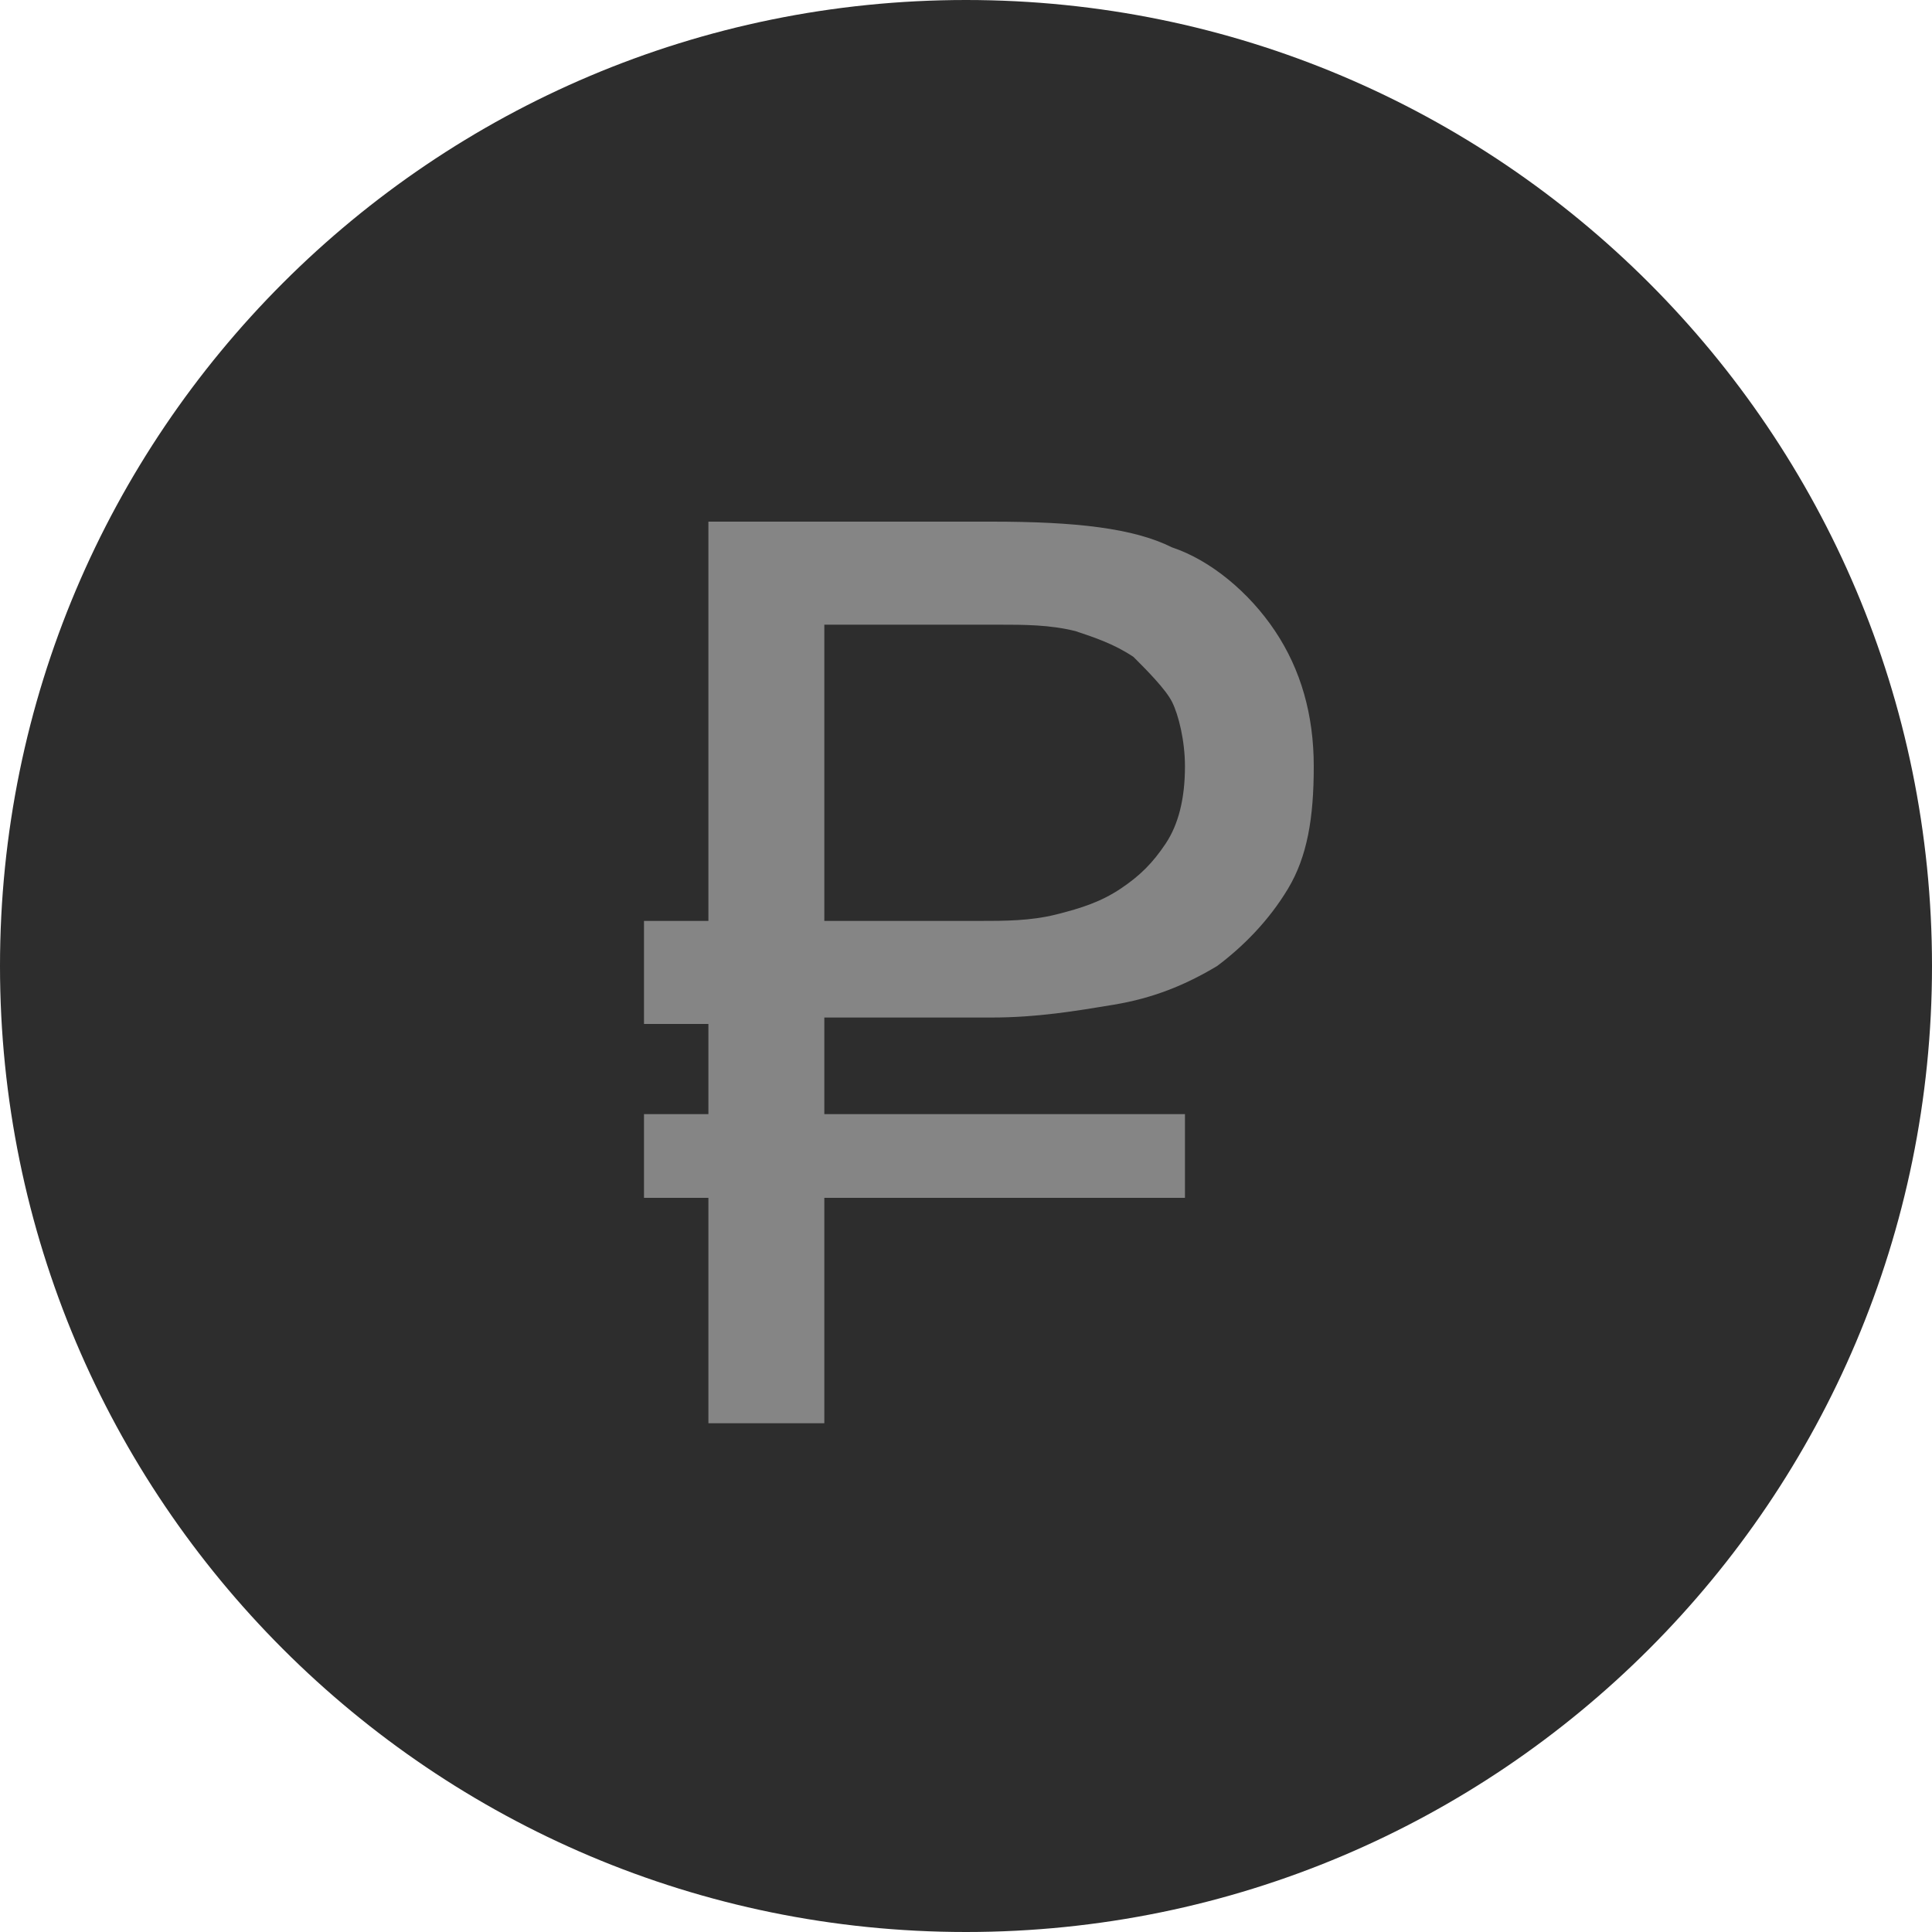
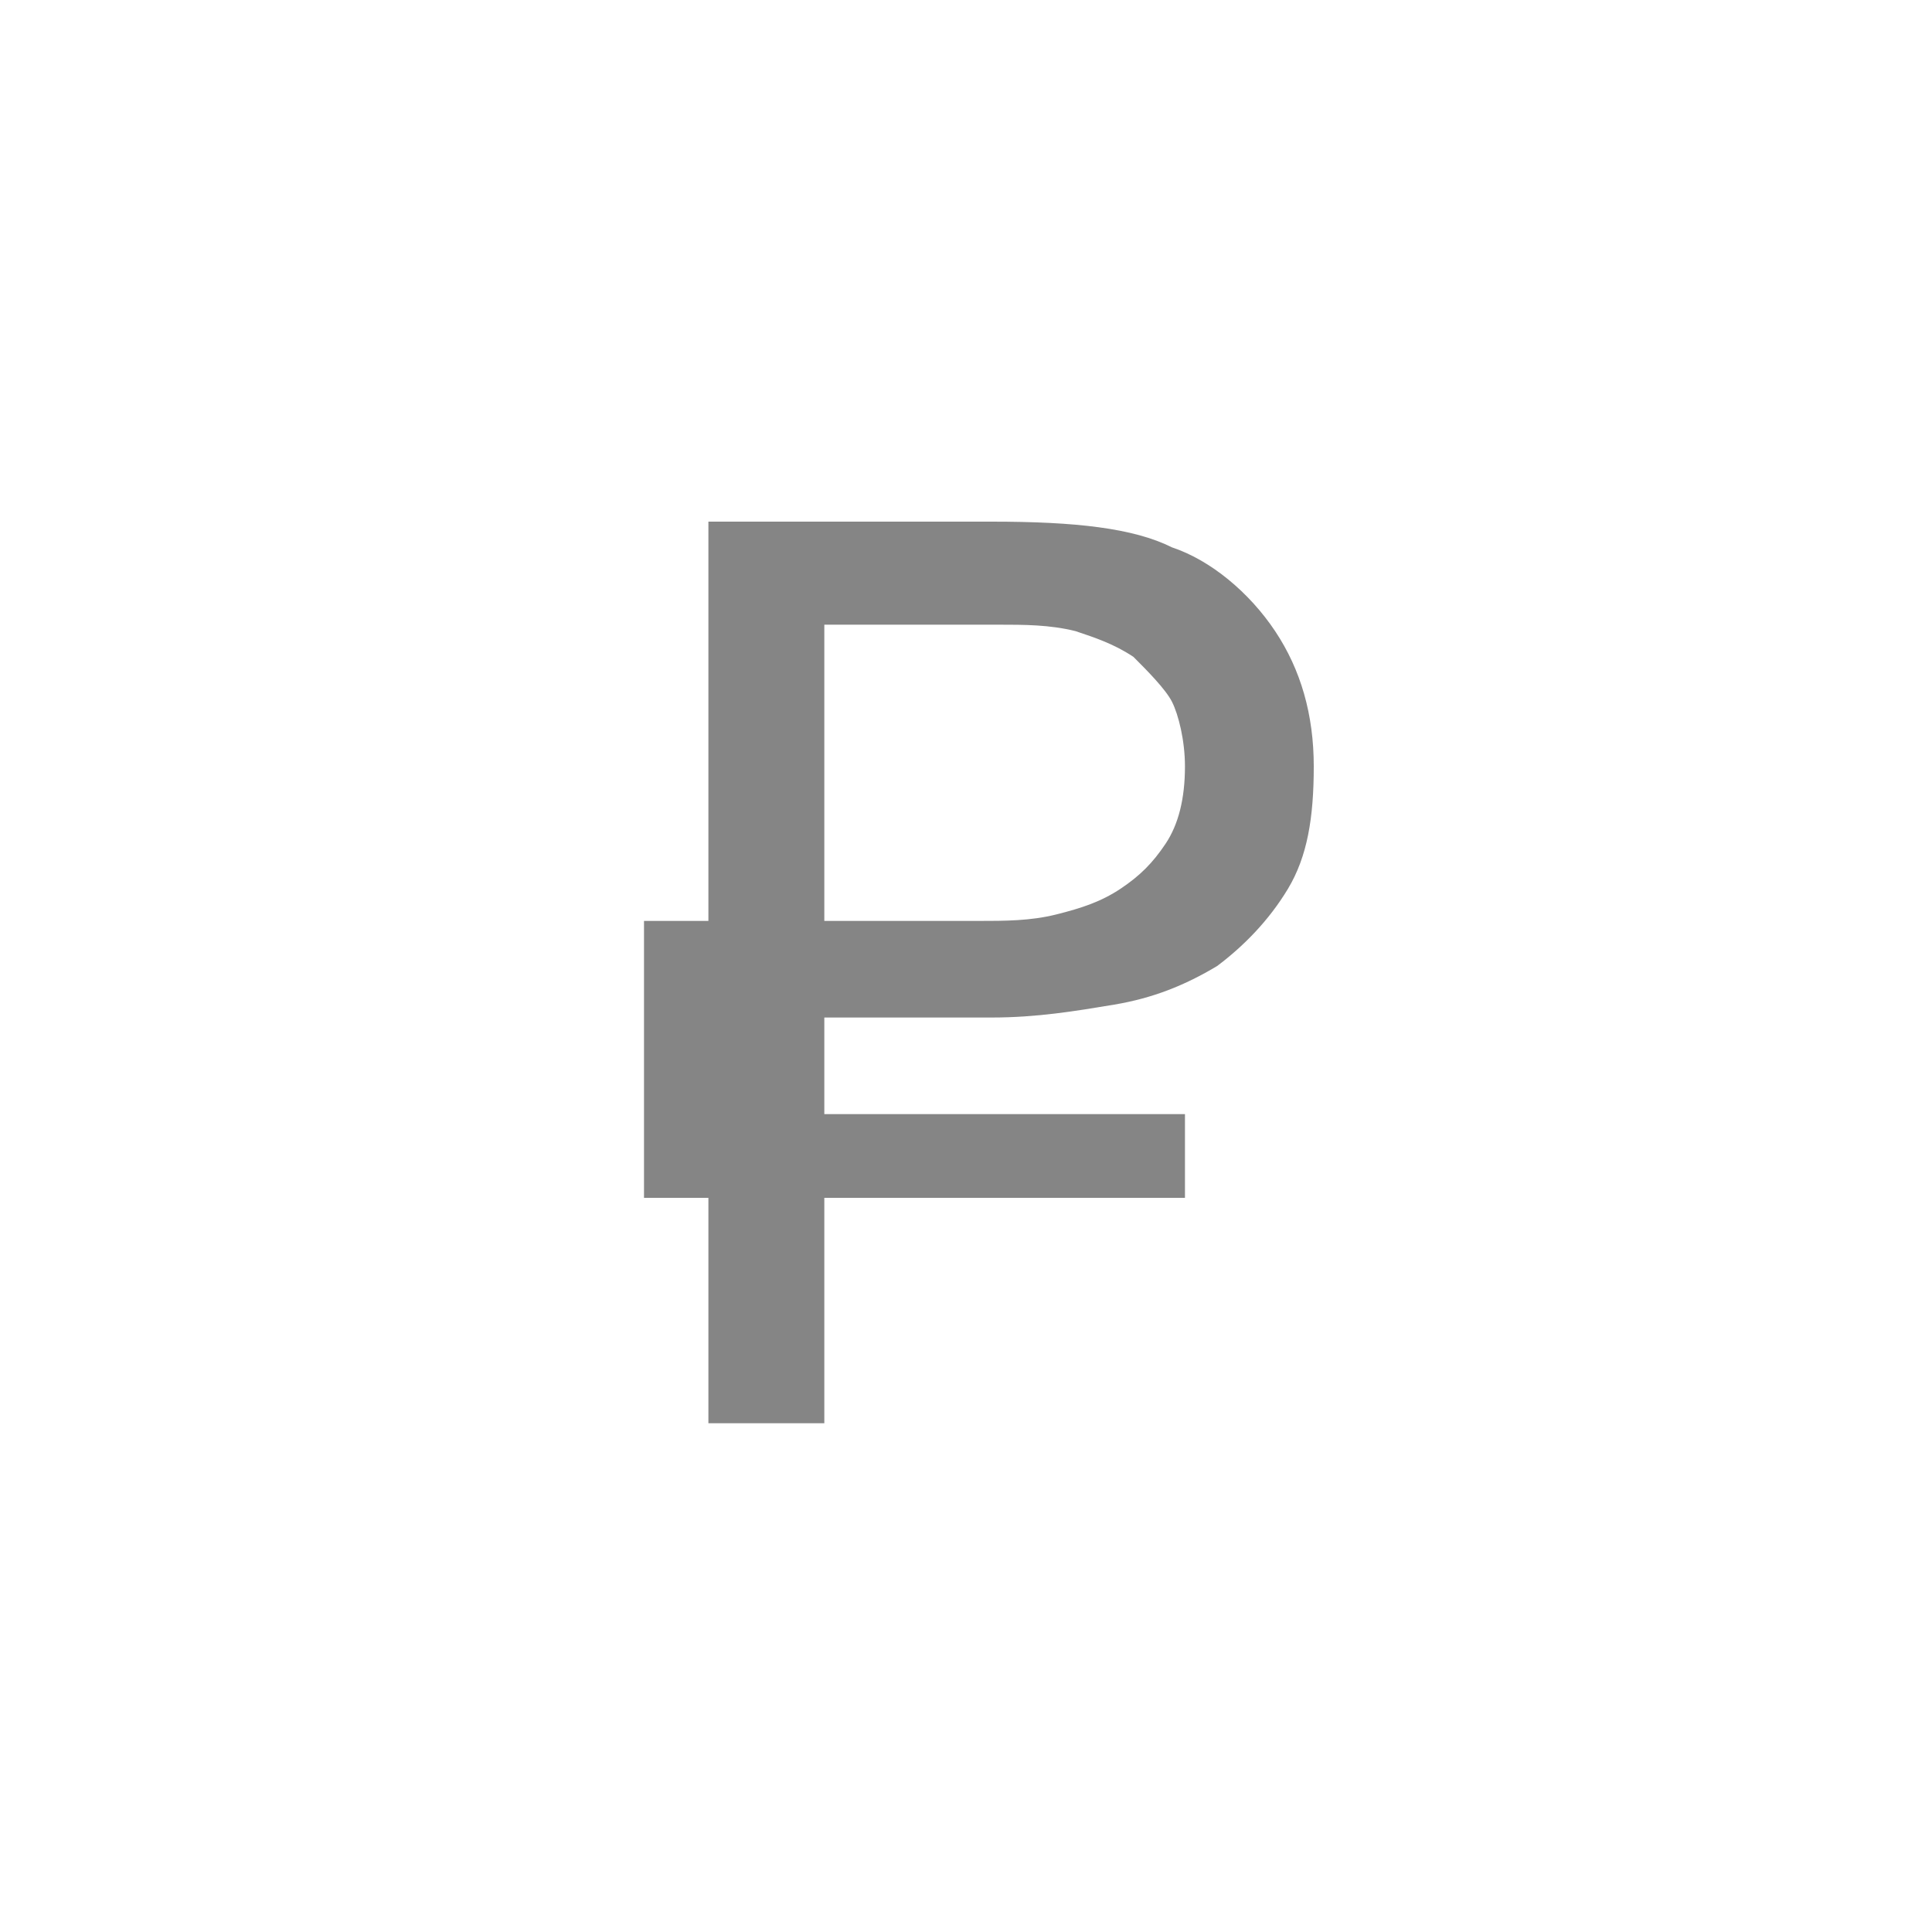
<svg xmlns="http://www.w3.org/2000/svg" width="24" height="24" viewBox="0 0 24 24" fill="none">
-   <path d="M12 24C18.627 24 24 18.627 24 12C24 5.373 18.627 0 12 0C5.373 0 0 5.373 0 12C0 18.627 5.373 24 12 24Z" fill="#2D2D2D" />
-   <path d="M10.24 12.72V13.84H14.72V14.88H10.24V17.68H8.8V14.88H8V13.84H8.8V12.72H8V11.44H8.8V6.48H12.32C13.36 6.48 14.08 6.56 14.56 6.8C15.04 6.96 15.52 7.36 15.84 7.84C16.16 8.32 16.32 8.88 16.32 9.52C16.32 10.16 16.24 10.64 16 11.04C15.76 11.44 15.44 11.76 15.12 12C14.72 12.24 14.32 12.4 13.84 12.48C13.36 12.56 12.88 12.64 12.32 12.64H10.24V12.72ZM12.16 11.44C12.48 11.44 12.8 11.44 13.12 11.36C13.44 11.28 13.68 11.2 13.92 11.04C14.16 10.88 14.32 10.72 14.48 10.48C14.64 10.24 14.72 9.92 14.72 9.52C14.72 9.2 14.64 8.88 14.56 8.72C14.48 8.56 14.24 8.32 14.08 8.16C13.84 8 13.6 7.92 13.36 7.84C13.04 7.76 12.72 7.76 12.4 7.76H10.24V11.44H12.16Z" fill="#858585" />
+   <path d="M10.24 12.72V13.84H14.72V14.88H10.24V17.68H8.8V14.88H8V13.84V12.72H8V11.44H8.8V6.48H12.32C13.36 6.48 14.08 6.56 14.56 6.8C15.04 6.96 15.52 7.36 15.84 7.84C16.16 8.32 16.32 8.88 16.32 9.52C16.32 10.16 16.24 10.64 16 11.04C15.76 11.44 15.44 11.76 15.12 12C14.72 12.24 14.32 12.4 13.84 12.48C13.36 12.56 12.88 12.64 12.32 12.64H10.24V12.72ZM12.16 11.44C12.48 11.44 12.8 11.44 13.12 11.36C13.44 11.28 13.68 11.2 13.92 11.04C14.16 10.88 14.32 10.72 14.48 10.48C14.64 10.24 14.72 9.92 14.72 9.52C14.72 9.2 14.64 8.88 14.56 8.72C14.48 8.56 14.24 8.32 14.08 8.16C13.84 8 13.6 7.92 13.36 7.84C13.04 7.76 12.72 7.76 12.4 7.76H10.24V11.44H12.16Z" fill="#858585" />
</svg>